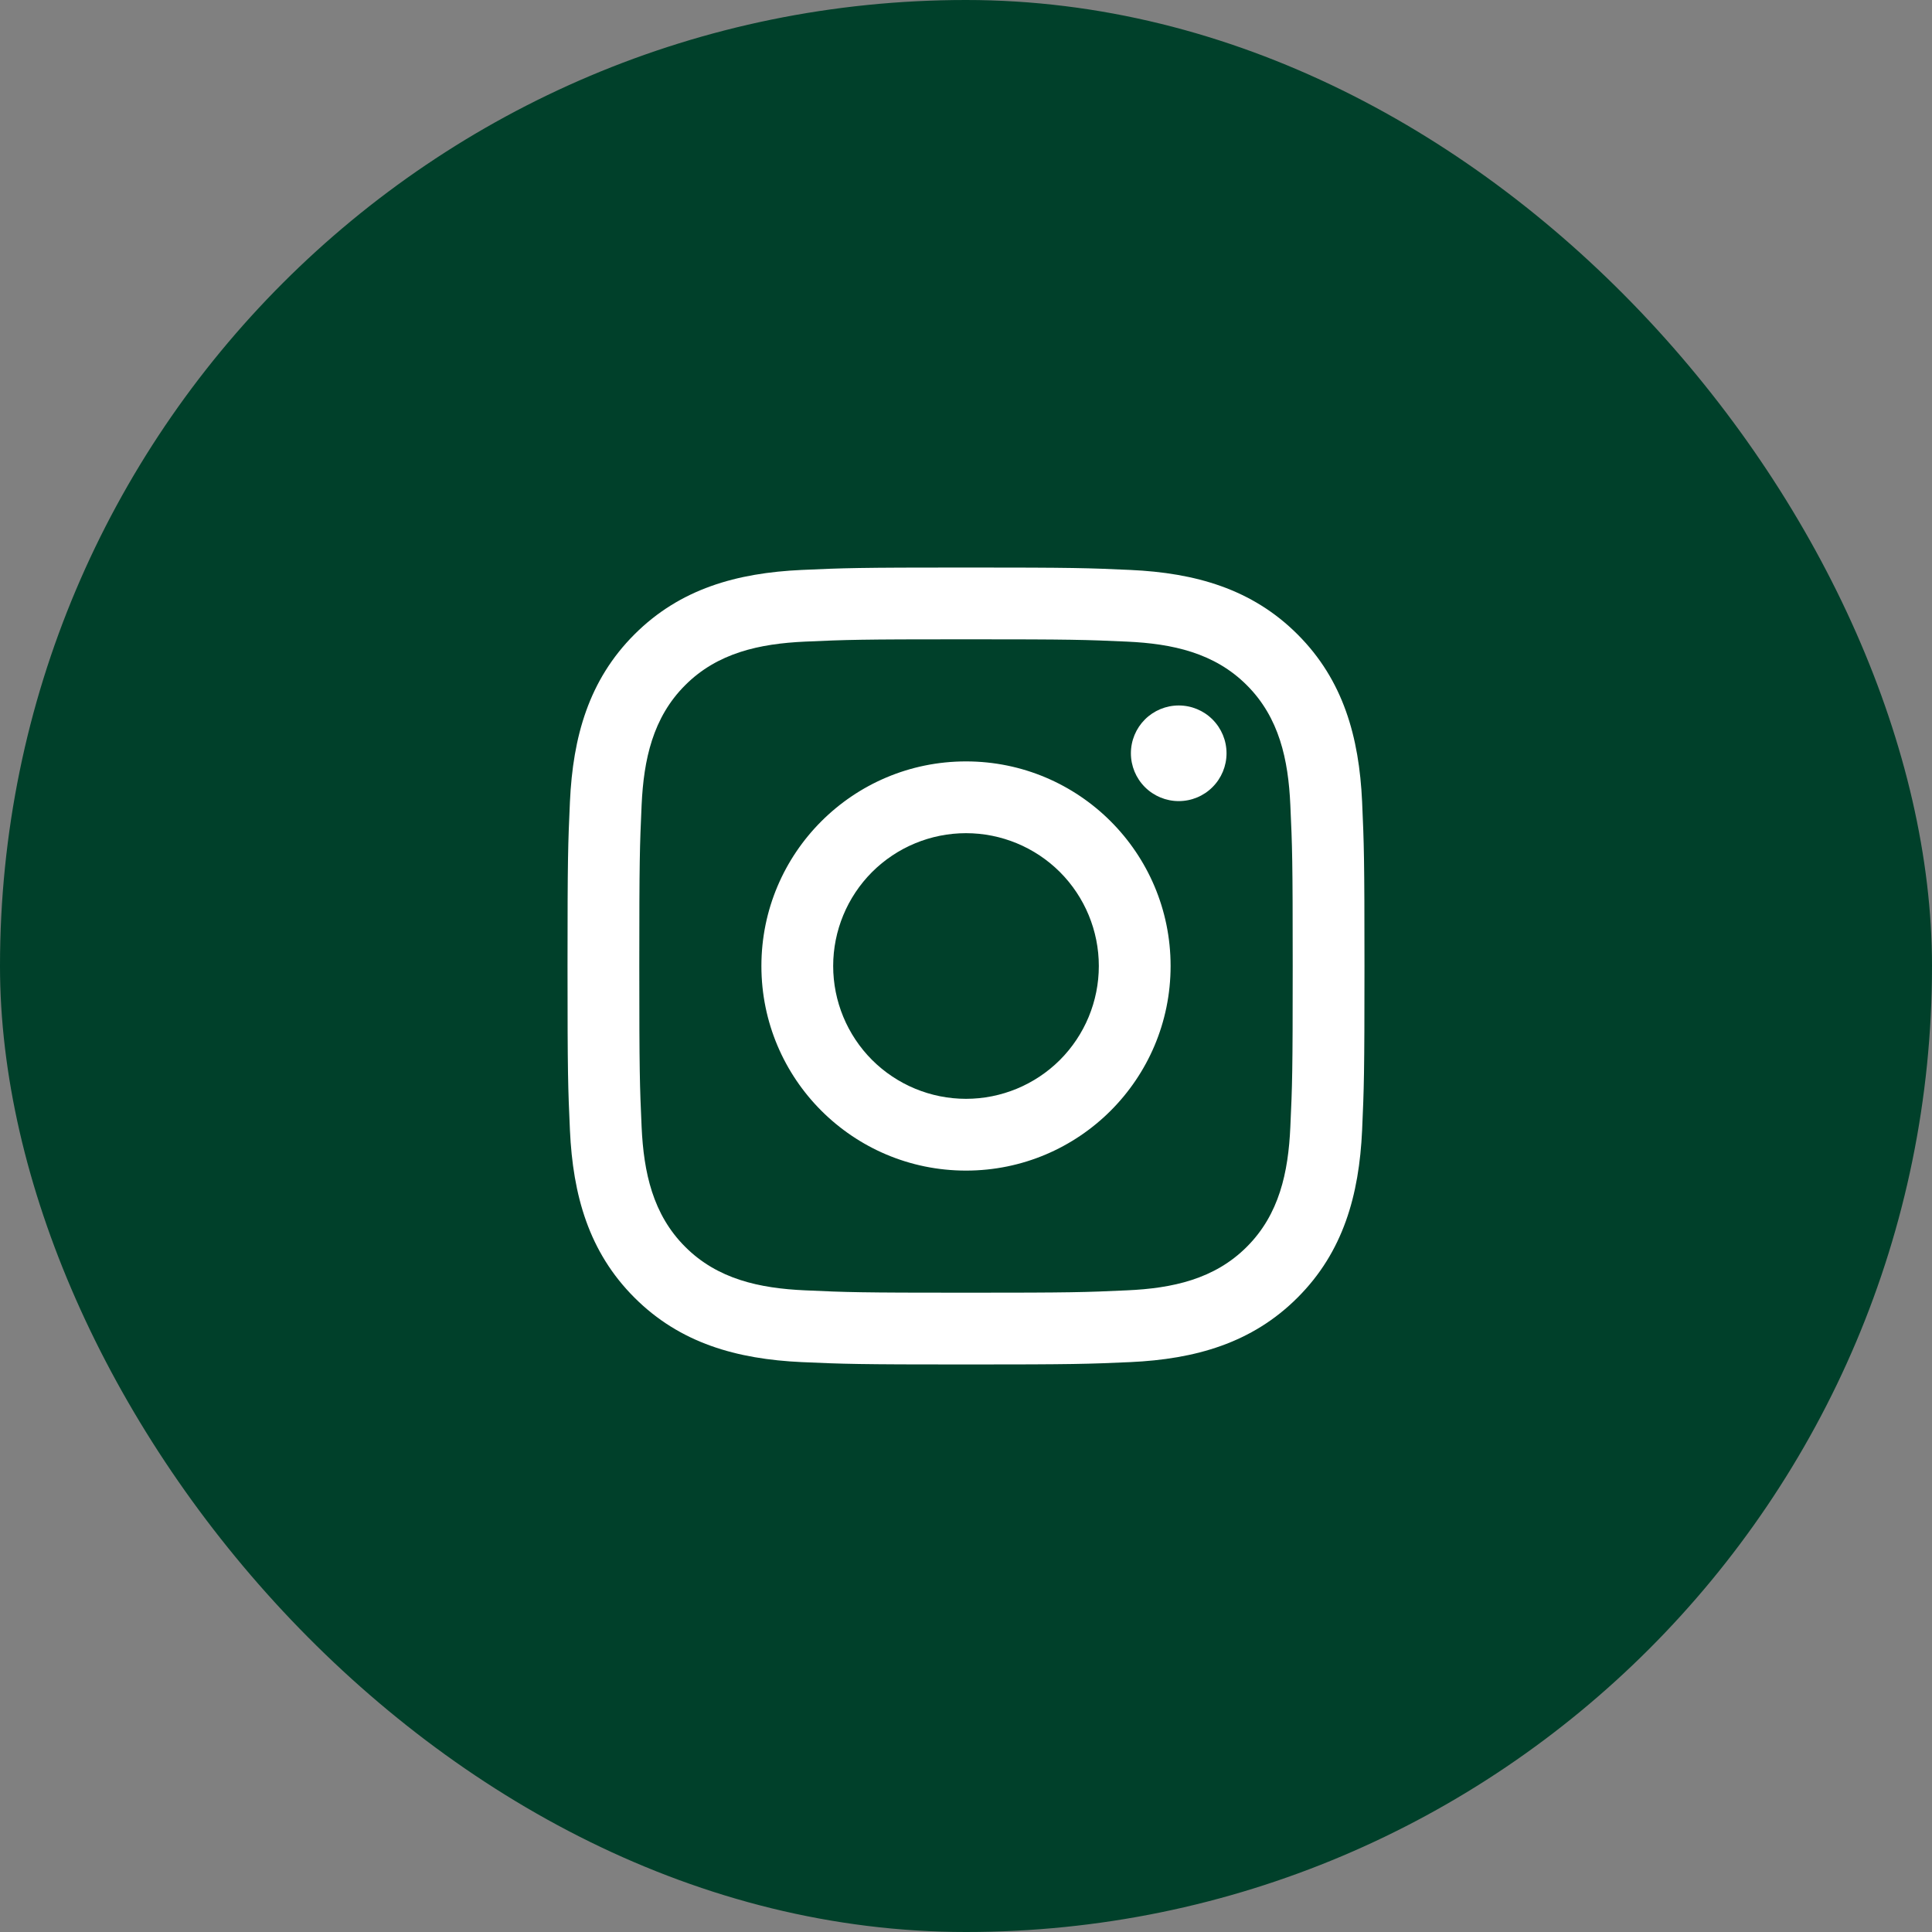
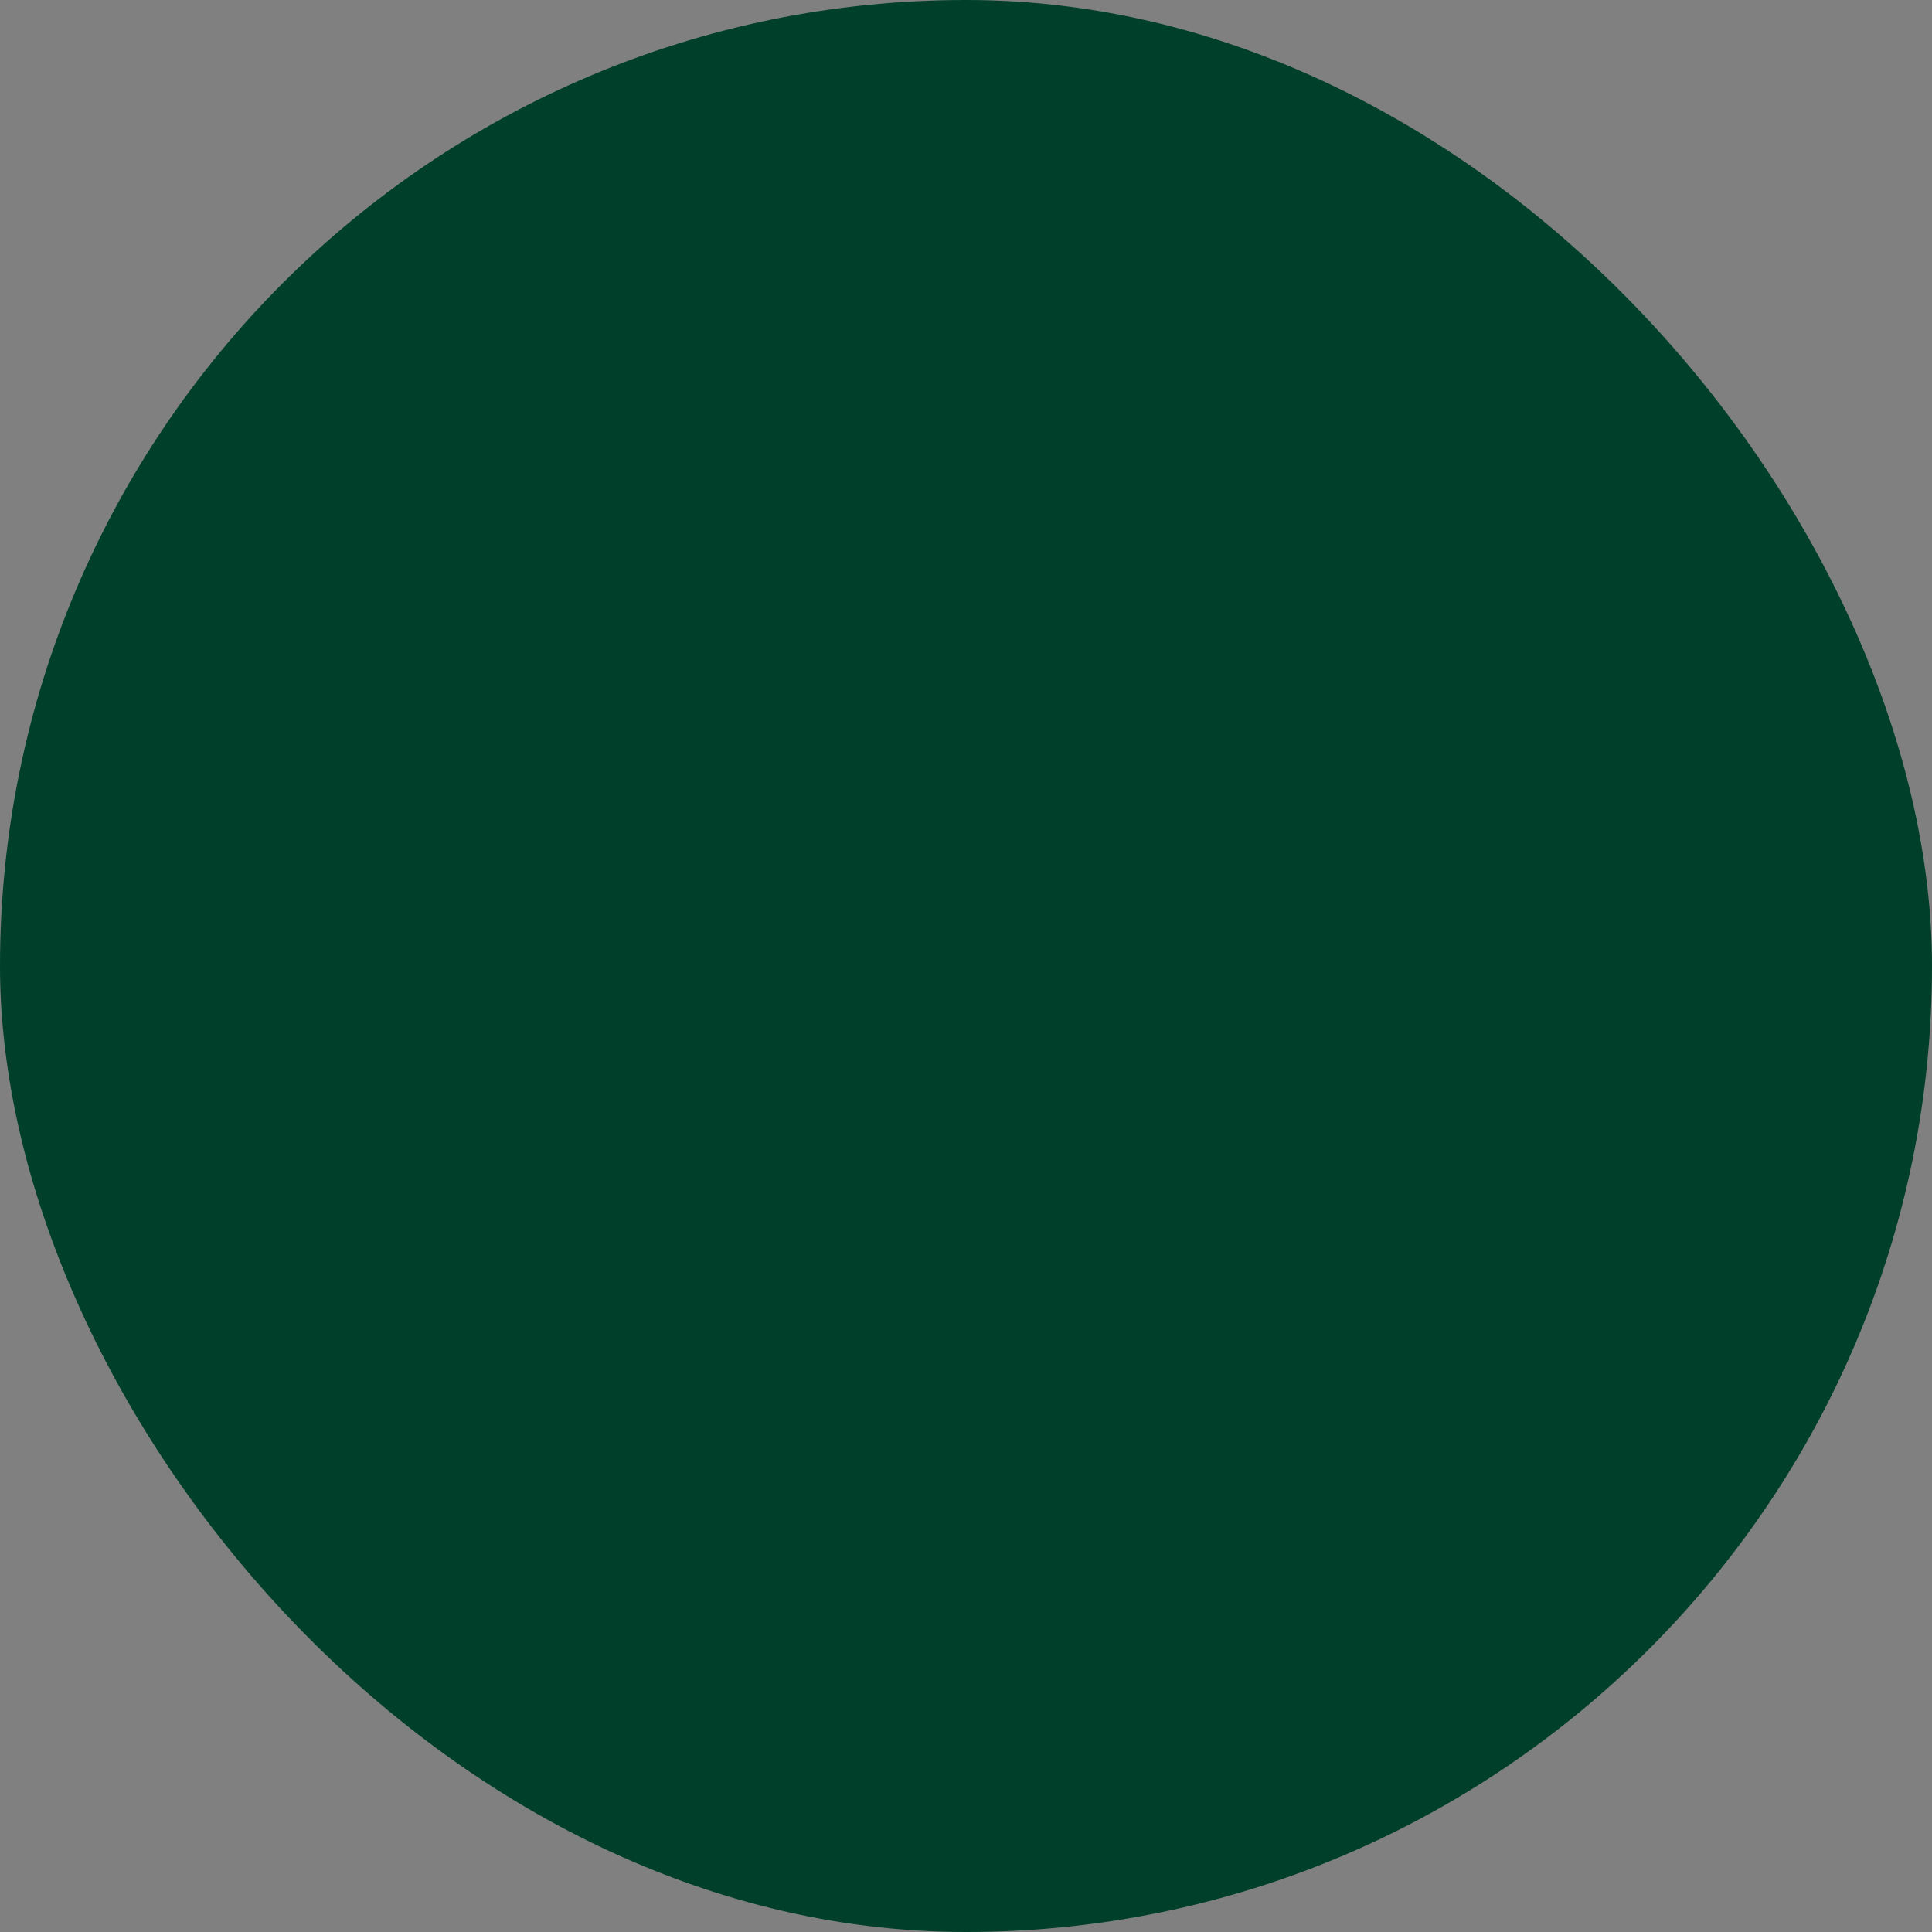
<svg xmlns="http://www.w3.org/2000/svg" width="40" height="40" viewBox="0 0 40 40" fill="none">
  <rect x="0" y="0" width="40" height="40" fill="#808080" stroke="none" />
  <rect width="40" height="40" rx="20" fill="#00402A" />
-   <path fill-rule="evenodd" clip-rule="evenodd" d="M20 13.236C22.203 13.236 22.464 13.245 23.334 13.284C24.273 13.327 25.144 13.515 25.814 14.186C26.485 14.856 26.673 15.727 26.715 16.666C26.755 17.536 26.764 17.797 26.764 20C26.764 22.203 26.755 22.464 26.715 23.334C26.673 24.273 26.485 25.144 25.814 25.814C25.144 26.485 24.273 26.673 23.334 26.715C22.464 26.755 22.203 26.764 20 26.764C17.797 26.764 17.536 26.755 16.666 26.715C15.727 26.673 14.856 26.485 14.186 25.814C13.515 25.144 13.327 24.273 13.284 23.334C13.245 22.464 13.236 22.203 13.236 20C13.236 17.797 13.245 17.536 13.284 16.666C13.327 15.727 13.515 14.856 14.186 14.186C14.856 13.515 15.727 13.327 16.666 13.284C17.536 13.245 17.797 13.236 20 13.236ZM20 11.75C17.759 11.75 17.478 11.76 16.598 11.8C15.258 11.861 14.08 12.189 13.135 13.135C12.189 14.08 11.861 15.258 11.8 16.598C11.76 17.478 11.75 17.759 11.75 20C11.75 22.241 11.76 22.522 11.8 23.402C11.861 24.742 12.189 25.92 13.135 26.865C14.08 27.811 15.258 28.139 16.598 28.201C17.478 28.24 17.759 28.25 20 28.25C22.241 28.25 22.522 28.24 23.402 28.201C24.742 28.139 25.92 27.811 26.865 26.865C27.811 25.92 28.139 24.742 28.201 23.402C28.24 22.522 28.25 22.241 28.25 20C28.25 17.759 28.24 17.478 28.201 16.598C28.139 15.258 27.811 14.08 26.865 13.135C25.92 12.189 24.742 11.861 23.402 11.8C22.522 11.76 22.241 11.75 20 11.75ZM20 15.764C17.66 15.764 15.764 17.66 15.764 20C15.764 22.34 17.66 24.236 20 24.236C22.34 24.236 24.236 22.34 24.236 20C24.236 17.66 22.34 15.764 20 15.764ZM20 22.75C19.271 22.75 18.571 22.46 18.055 21.945C17.54 21.429 17.25 20.729 17.25 20C17.25 19.271 17.54 18.571 18.055 18.055C18.571 17.54 19.271 17.25 20 17.25C20.729 17.25 21.429 17.54 21.945 18.055C22.46 18.571 22.75 19.271 22.75 20C22.75 20.729 22.46 21.429 21.945 21.945C21.429 22.46 20.729 22.75 20 22.75ZM24.404 16.586C24.667 16.586 24.919 16.482 25.104 16.296C25.29 16.11 25.394 15.858 25.394 15.596C25.394 15.333 25.29 15.082 25.104 14.896C24.919 14.71 24.667 14.606 24.404 14.606C24.142 14.606 23.89 14.71 23.704 14.896C23.518 15.082 23.414 15.333 23.414 15.596C23.414 15.858 23.518 16.11 23.704 16.296C23.89 16.482 24.142 16.586 24.404 16.586Z" fill="white" />
</svg>